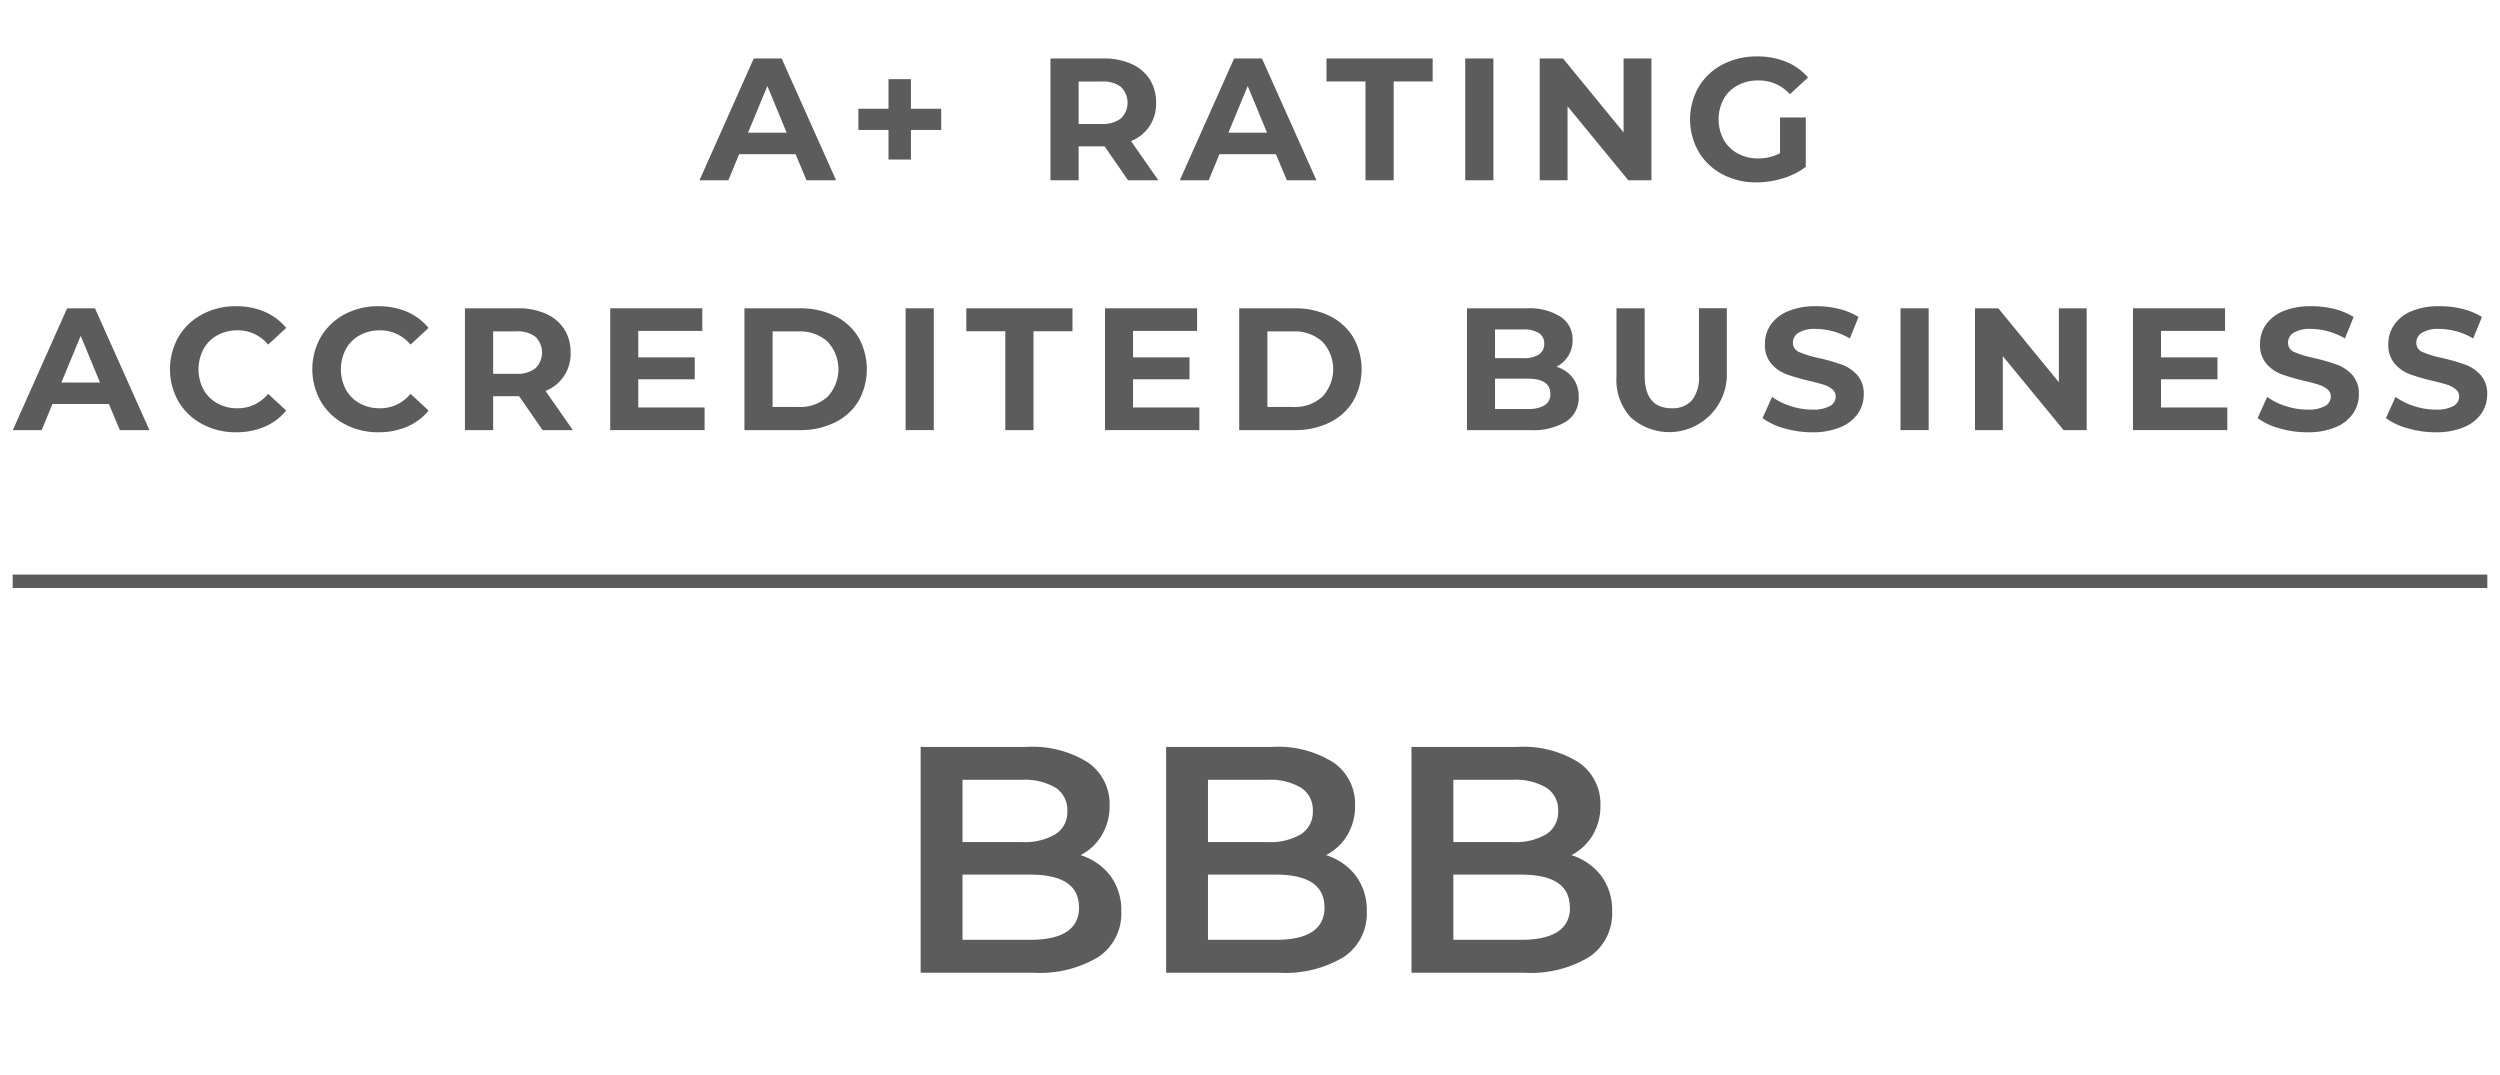
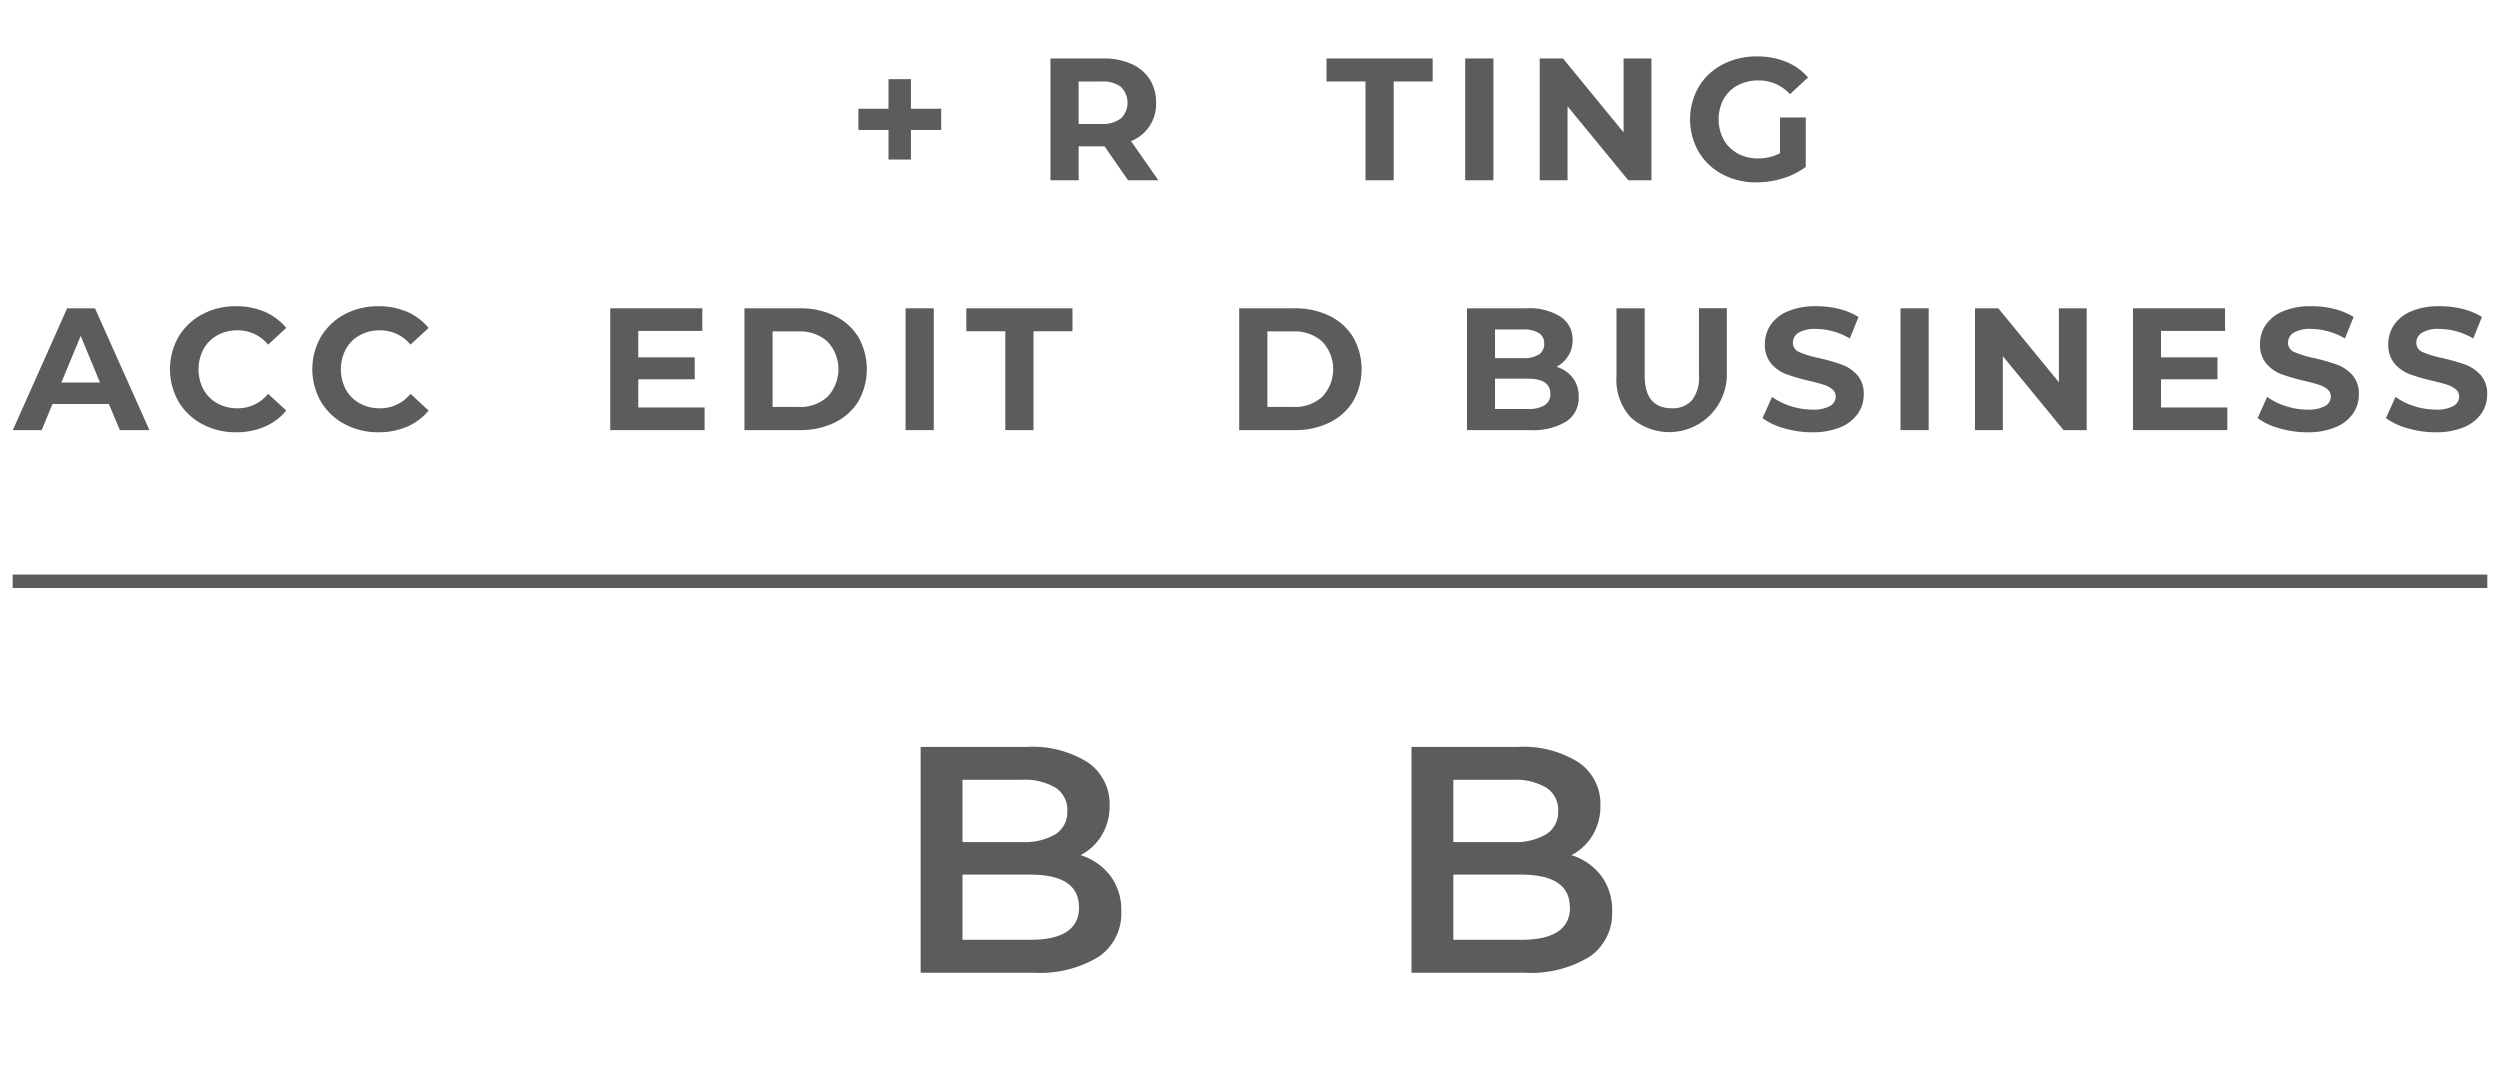
<svg xmlns="http://www.w3.org/2000/svg" width="93" height="40" viewBox="0 0 93 40">
  <defs>
    <clipPath id="clip-BBB-Dec2022">
      <rect width="93" height="40" />
    </clipPath>
  </defs>
  <g id="BBB-Dec2022" clip-path="url(#clip-BBB-Dec2022)">
    <g id="Group_675" data-name="Group 675" transform="translate(-393.636 -475.786)">
      <g id="Group_671" data-name="Group 671">
        <path id="Path_1989" data-name="Path 1989" d="M434.941,508.364a2.131,2.131,0,0,1,.407,1.327,1.94,1.94,0,0,1-.84,1.686,4.217,4.217,0,0,1-2.447.594h-4.177v-8.4h3.937a3.874,3.874,0,0,1,2.292.582,1.873,1.873,0,0,1,.8,1.6,2.1,2.1,0,0,1-.289,1.1,1.965,1.965,0,0,1-.792.744A2.224,2.224,0,0,1,434.941,508.364Zm-5.5-3.569v2.315h2.208a2.245,2.245,0,0,0,1.254-.293.968.968,0,0,0,.437-.858.978.978,0,0,0-.437-.87,2.244,2.244,0,0,0-1.254-.294Zm4.332,4.74q0-1.212-1.813-1.213h-2.519v2.425h2.519Q433.776,510.747,433.777,509.535Z" fill="#5c5c5c" />
-         <path id="Path_1990" data-name="Path 1990" d="M444.073,508.364a2.131,2.131,0,0,1,.407,1.327,1.941,1.941,0,0,1-.84,1.686,4.217,4.217,0,0,1-2.447.594h-4.177v-8.4h3.937a3.874,3.874,0,0,1,2.292.582,1.872,1.872,0,0,1,.8,1.6,2.1,2.1,0,0,1-.288,1.1,1.966,1.966,0,0,1-.792.744A2.228,2.228,0,0,1,444.073,508.364Zm-5.5-3.569v2.315h2.208a2.244,2.244,0,0,0,1.254-.293.968.968,0,0,0,.437-.858.978.978,0,0,0-.437-.87,2.244,2.244,0,0,0-1.254-.294Zm4.332,4.74q0-1.212-1.813-1.213h-2.519v2.425H441.1Q442.908,510.747,442.909,509.535Z" fill="#5c5c5c" />
        <path id="Path_1991" data-name="Path 1991" d="M453.2,508.364a2.13,2.13,0,0,1,.407,1.327,1.94,1.94,0,0,1-.84,1.686,4.219,4.219,0,0,1-2.447.594h-4.177v-8.4h3.937a3.877,3.877,0,0,1,2.292.582,1.872,1.872,0,0,1,.8,1.6,2.1,2.1,0,0,1-.288,1.1,1.966,1.966,0,0,1-.792.744A2.228,2.228,0,0,1,453.2,508.364Zm-5.5-3.569v2.315h2.208a2.241,2.241,0,0,0,1.253-.293.968.968,0,0,0,.438-.858.979.979,0,0,0-.438-.87,2.241,2.241,0,0,0-1.253-.294Zm4.332,4.74q0-1.212-1.813-1.213h-2.519v2.425h2.519Q452.04,510.747,452.041,509.535Z" fill="#5c5c5c" />
      </g>
      <g id="Group_672" data-name="Group 672">
        <path id="Path_1992" data-name="Path 1992" d="M397.687,490.816h-2.1l-.4.97h-1.074l2.02-4.531h1.036l2.026,4.531h-1.1Zm-.331-.8-.718-1.735-.719,1.735Z" fill="#5c5c5c" />
        <path id="Path_1993" data-name="Path 1993" d="M401.16,491.563a2.255,2.255,0,0,1-.881-.835,2.438,2.438,0,0,1,0-2.415,2.255,2.255,0,0,1,.881-.835,2.612,2.612,0,0,1,1.259-.3,2.642,2.642,0,0,1,1.065.207,2.148,2.148,0,0,1,.8.6l-.674.621a1.448,1.448,0,0,0-1.14-.531,1.517,1.517,0,0,0-.751.185,1.312,1.312,0,0,0-.514.515,1.617,1.617,0,0,0,0,1.5,1.323,1.323,0,0,0,.514.514,1.517,1.517,0,0,0,.751.185,1.443,1.443,0,0,0,1.14-.538l.674.622a2.083,2.083,0,0,1-.8.6,2.65,2.65,0,0,1-1.068.208A2.6,2.6,0,0,1,401.16,491.563Z" fill="#5c5c5c" />
        <path id="Path_1994" data-name="Path 1994" d="M406.456,491.563a2.255,2.255,0,0,1-.881-.835,2.432,2.432,0,0,1,0-2.415,2.255,2.255,0,0,1,.881-.835,2.611,2.611,0,0,1,1.258-.3,2.646,2.646,0,0,1,1.066.207,2.148,2.148,0,0,1,.8.6l-.674.621a1.448,1.448,0,0,0-1.14-.531,1.517,1.517,0,0,0-.751.185,1.306,1.306,0,0,0-.514.515,1.617,1.617,0,0,0,0,1.5,1.316,1.316,0,0,0,.514.514,1.517,1.517,0,0,0,.751.185,1.443,1.443,0,0,0,1.14-.538l.674.622a2.083,2.083,0,0,1-.8.6,2.65,2.65,0,0,1-1.068.208A2.6,2.6,0,0,1,406.456,491.563Z" fill="#5c5c5c" />
-         <path id="Path_1995" data-name="Path 1995" d="M413.82,491.786l-.874-1.262h-.965v1.262h-1.049v-4.531h1.962a2.511,2.511,0,0,1,1.045.2,1.557,1.557,0,0,1,.684.57,1.576,1.576,0,0,1,.239.874,1.474,1.474,0,0,1-.933,1.43l1.017,1.457Zm-.266-3.473a1.1,1.1,0,0,0-.718-.2h-.855v1.579h.855a1.094,1.094,0,0,0,.718-.207.817.817,0,0,0,0-1.169Z" fill="#5c5c5c" />
        <path id="Path_1996" data-name="Path 1996" d="M419.847,490.944v.842h-3.51v-4.531h3.425v.841H417.38v.984h2.1v.816h-2.1v1.048Z" fill="#5c5c5c" />
        <path id="Path_1997" data-name="Path 1997" d="M421.329,487.255h2.059a2.9,2.9,0,0,1,1.3.281,2.107,2.107,0,0,1,.881.793,2.424,2.424,0,0,1,0,2.383,2.107,2.107,0,0,1-.881.793,2.889,2.889,0,0,1-1.3.281h-2.059Zm2.007,3.67a1.517,1.517,0,0,0,1.084-.379,1.5,1.5,0,0,0,0-2.052,1.517,1.517,0,0,0-1.084-.379h-.959v2.81Z" fill="#5c5c5c" />
        <path id="Path_1998" data-name="Path 1998" d="M427.324,487.255h1.049v4.531h-1.049Z" fill="#5c5c5c" />
        <path id="Path_1999" data-name="Path 1999" d="M431.033,488.11h-1.45v-.855h3.949v.855h-1.45v3.676h-1.049Z" fill="#5c5c5c" />
-         <path id="Path_2000" data-name="Path 2000" d="M438.252,490.944v.842h-3.509v-4.531h3.425v.841h-2.383v.984h2.1v.816h-2.1v1.048Z" fill="#5c5c5c" />
        <path id="Path_2001" data-name="Path 2001" d="M439.734,487.255h2.059a2.9,2.9,0,0,1,1.3.281,2.1,2.1,0,0,1,.88.793,2.411,2.411,0,0,1,0,2.383,2.1,2.1,0,0,1-.88.793,2.889,2.889,0,0,1-1.3.281h-2.059Zm2.007,3.67a1.52,1.52,0,0,0,1.084-.379,1.5,1.5,0,0,0,0-2.052,1.521,1.521,0,0,0-1.084-.379h-.958v2.81Z" fill="#5c5c5c" />
        <path id="Path_2002" data-name="Path 2002" d="M452.144,489.841a1.133,1.133,0,0,1,.22.709,1.048,1.048,0,0,1-.463.916,2.364,2.364,0,0,1-1.35.32h-2.343v-4.531h2.214a2.17,2.17,0,0,1,1.272.316,1,1,0,0,1,.443.862,1.1,1.1,0,0,1-.158.589,1.121,1.121,0,0,1-.443.408A1.2,1.2,0,0,1,452.144,489.841Zm-2.893-1.8v1.068h1.042a1.046,1.046,0,0,0,.588-.135.455.455,0,0,0,.2-.4.447.447,0,0,0-.2-.4,1.073,1.073,0,0,0-.588-.133Zm1.847,2.816a.462.462,0,0,0,.211-.42c0-.375-.278-.564-.835-.564h-1.223V491h1.223A1.151,1.151,0,0,0,451.1,490.86Z" fill="#5c5c5c" />
        <path id="Path_2003" data-name="Path 2003" d="M454.31,491.326a2.067,2.067,0,0,1-.541-1.534v-2.537h1.049v2.5q0,1.218,1.01,1.218a.949.949,0,0,0,.751-.3,1.371,1.371,0,0,0,.258-.923v-2.5h1.037v2.537a2.143,2.143,0,0,1-3.564,1.534Z" fill="#5c5c5c" />
        <path id="Path_2004" data-name="Path 2004" d="M460.007,491.718a2.438,2.438,0,0,1-.806-.378l.356-.79a2.4,2.4,0,0,0,.693.343,2.578,2.578,0,0,0,.8.13,1.288,1.288,0,0,0,.661-.133.4.4,0,0,0,.213-.353.338.338,0,0,0-.126-.269.958.958,0,0,0-.323-.171q-.2-.064-.534-.143a7.415,7.415,0,0,1-.849-.246,1.39,1.39,0,0,1-.566-.394,1.071,1.071,0,0,1-.236-.726,1.262,1.262,0,0,1,.213-.715,1.441,1.441,0,0,1,.645-.509,2.63,2.63,0,0,1,1.052-.187,3.477,3.477,0,0,1,.847.1,2.513,2.513,0,0,1,.726.3l-.324.8a2.526,2.526,0,0,0-1.256-.355,1.182,1.182,0,0,0-.651.142.435.435,0,0,0-.21.375.368.368,0,0,0,.243.347,3.9,3.9,0,0,0,.741.223,7.413,7.413,0,0,1,.849.246,1.422,1.422,0,0,1,.566.388,1.045,1.045,0,0,1,.236.719,1.236,1.236,0,0,1-.217.709,1.458,1.458,0,0,1-.651.508,2.651,2.651,0,0,1-1.055.188A3.673,3.673,0,0,1,460.007,491.718Z" fill="#5c5c5c" />
        <path id="Path_2005" data-name="Path 2005" d="M464.335,487.255h1.048v4.531h-1.048Z" fill="#5c5c5c" />
        <path id="Path_2006" data-name="Path 2006" d="M471.261,487.255v4.531h-.86l-2.26-2.751v2.751h-1.036v-4.531h.868l2.253,2.751v-2.751Z" fill="#5c5c5c" />
        <path id="Path_2007" data-name="Path 2007" d="M476.493,490.944v.842h-3.51v-4.531h3.425v.841h-2.382v.984h2.1v.816h-2.1v1.048Z" fill="#5c5c5c" />
        <path id="Path_2008" data-name="Path 2008" d="M478.425,491.718a2.438,2.438,0,0,1-.806-.378l.356-.79a2.387,2.387,0,0,0,.693.343,2.578,2.578,0,0,0,.8.13,1.288,1.288,0,0,0,.661-.133.4.4,0,0,0,.213-.353.338.338,0,0,0-.126-.269.958.958,0,0,0-.323-.171q-.2-.064-.534-.143a7.417,7.417,0,0,1-.849-.246,1.39,1.39,0,0,1-.566-.394,1.071,1.071,0,0,1-.236-.726,1.262,1.262,0,0,1,.213-.715,1.441,1.441,0,0,1,.645-.509,2.63,2.63,0,0,1,1.052-.187,3.477,3.477,0,0,1,.847.1,2.513,2.513,0,0,1,.726.3l-.324.8a2.526,2.526,0,0,0-1.256-.355,1.182,1.182,0,0,0-.651.142.435.435,0,0,0-.21.375.368.368,0,0,0,.243.347,3.9,3.9,0,0,0,.741.223,7.413,7.413,0,0,1,.849.246,1.422,1.422,0,0,1,.566.388,1.045,1.045,0,0,1,.236.719,1.236,1.236,0,0,1-.217.709,1.458,1.458,0,0,1-.651.508,2.654,2.654,0,0,1-1.055.188A3.673,3.673,0,0,1,478.425,491.718Z" fill="#5c5c5c" />
        <path id="Path_2009" data-name="Path 2009" d="M483.2,491.718a2.444,2.444,0,0,1-.807-.378l.356-.79a2.4,2.4,0,0,0,.693.343,2.579,2.579,0,0,0,.8.13,1.293,1.293,0,0,0,.661-.133.4.4,0,0,0,.213-.353.338.338,0,0,0-.126-.269.964.964,0,0,0-.324-.171c-.131-.043-.31-.091-.534-.143a7.391,7.391,0,0,1-.848-.246,1.387,1.387,0,0,1-.567-.394,1.071,1.071,0,0,1-.236-.726,1.256,1.256,0,0,1,.214-.715,1.432,1.432,0,0,1,.644-.509,2.63,2.63,0,0,1,1.052-.187,3.491,3.491,0,0,1,.848.1,2.518,2.518,0,0,1,.725.3l-.324.8a2.526,2.526,0,0,0-1.256-.355,1.176,1.176,0,0,0-.65.142.433.433,0,0,0-.211.375.368.368,0,0,0,.243.347,3.9,3.9,0,0,0,.741.223,7.415,7.415,0,0,1,.849.246,1.415,1.415,0,0,1,.566.388,1.041,1.041,0,0,1,.237.719,1.243,1.243,0,0,1-.217.709,1.461,1.461,0,0,1-.652.508,2.649,2.649,0,0,1-1.054.188A3.668,3.668,0,0,1,483.2,491.718Z" fill="#5c5c5c" />
      </g>
      <g id="Group_673" data-name="Group 673">
-         <path id="Path_2010" data-name="Path 2010" d="M423.231,481.522h-2.1l-.4.97h-1.074l2.019-4.531h1.037l2.026,4.531h-1.1Zm-.331-.8-.718-1.735-.719,1.735Z" fill="#5c5c5c" />
        <path id="Path_2011" data-name="Path 2011" d="M428.649,480.621h-1.126v1.1h-.835v-1.1h-1.12v-.79h1.12v-1.1h.835v1.1h1.126Z" fill="#5c5c5c" />
        <path id="Path_2012" data-name="Path 2012" d="M435.6,482.492l-.874-1.262h-.965v1.262h-1.048v-4.531h1.961a2.508,2.508,0,0,1,1.045.2,1.558,1.558,0,0,1,.684.57,1.576,1.576,0,0,1,.239.874,1.475,1.475,0,0,1-.932,1.43l1.016,1.457Zm-.265-3.473a1.1,1.1,0,0,0-.719-.2h-.855v1.579h.855a1.1,1.1,0,0,0,.719-.207.817.817,0,0,0,0-1.169Z" fill="#5c5c5c" />
-         <path id="Path_2013" data-name="Path 2013" d="M441.1,481.522h-2.1l-.4.97h-1.075l2.02-4.531h1.036l2.026,4.531h-1.1Zm-.33-.8-.719-1.735-.718,1.735Z" fill="#5c5c5c" />
        <path id="Path_2014" data-name="Path 2014" d="M444.432,478.816h-1.45v-.855h3.949v.855h-1.45v3.676h-1.049Z" fill="#5c5c5c" />
        <path id="Path_2015" data-name="Path 2015" d="M448.142,477.961h1.049v4.531h-1.049Z" fill="#5c5c5c" />
        <path id="Path_2016" data-name="Path 2016" d="M455.069,477.961v4.531h-.861l-2.259-2.751v2.751h-1.036v-4.531h.867l2.253,2.751v-2.751Z" fill="#5c5c5c" />
        <path id="Path_2017" data-name="Path 2017" d="M459.853,480.155h.958v1.839a2.737,2.737,0,0,1-.854.427,3.3,3.3,0,0,1-.978.149,2.639,2.639,0,0,1-1.268-.3,2.236,2.236,0,0,1-.884-.835,2.432,2.432,0,0,1,0-2.415,2.237,2.237,0,0,1,.889-.835,2.714,2.714,0,0,1,1.283-.3,2.82,2.82,0,0,1,1.081.2,2.136,2.136,0,0,1,.815.583l-.673.622a1.552,1.552,0,0,0-1.172-.511,1.606,1.606,0,0,0-.77.18,1.3,1.3,0,0,0-.525.512,1.615,1.615,0,0,0,0,1.509,1.33,1.33,0,0,0,.522.514,1.542,1.542,0,0,0,.761.185,1.715,1.715,0,0,0,.815-.194Z" fill="#5c5c5c" />
      </g>
      <g id="Group_674" data-name="Group 674">
        <rect id="Rectangle_653" data-name="Rectangle 653" width="92.058" height="0.5" transform="translate(394.107 497.16)" fill="#5c5c5c" />
      </g>
    </g>
  </g>
</svg>